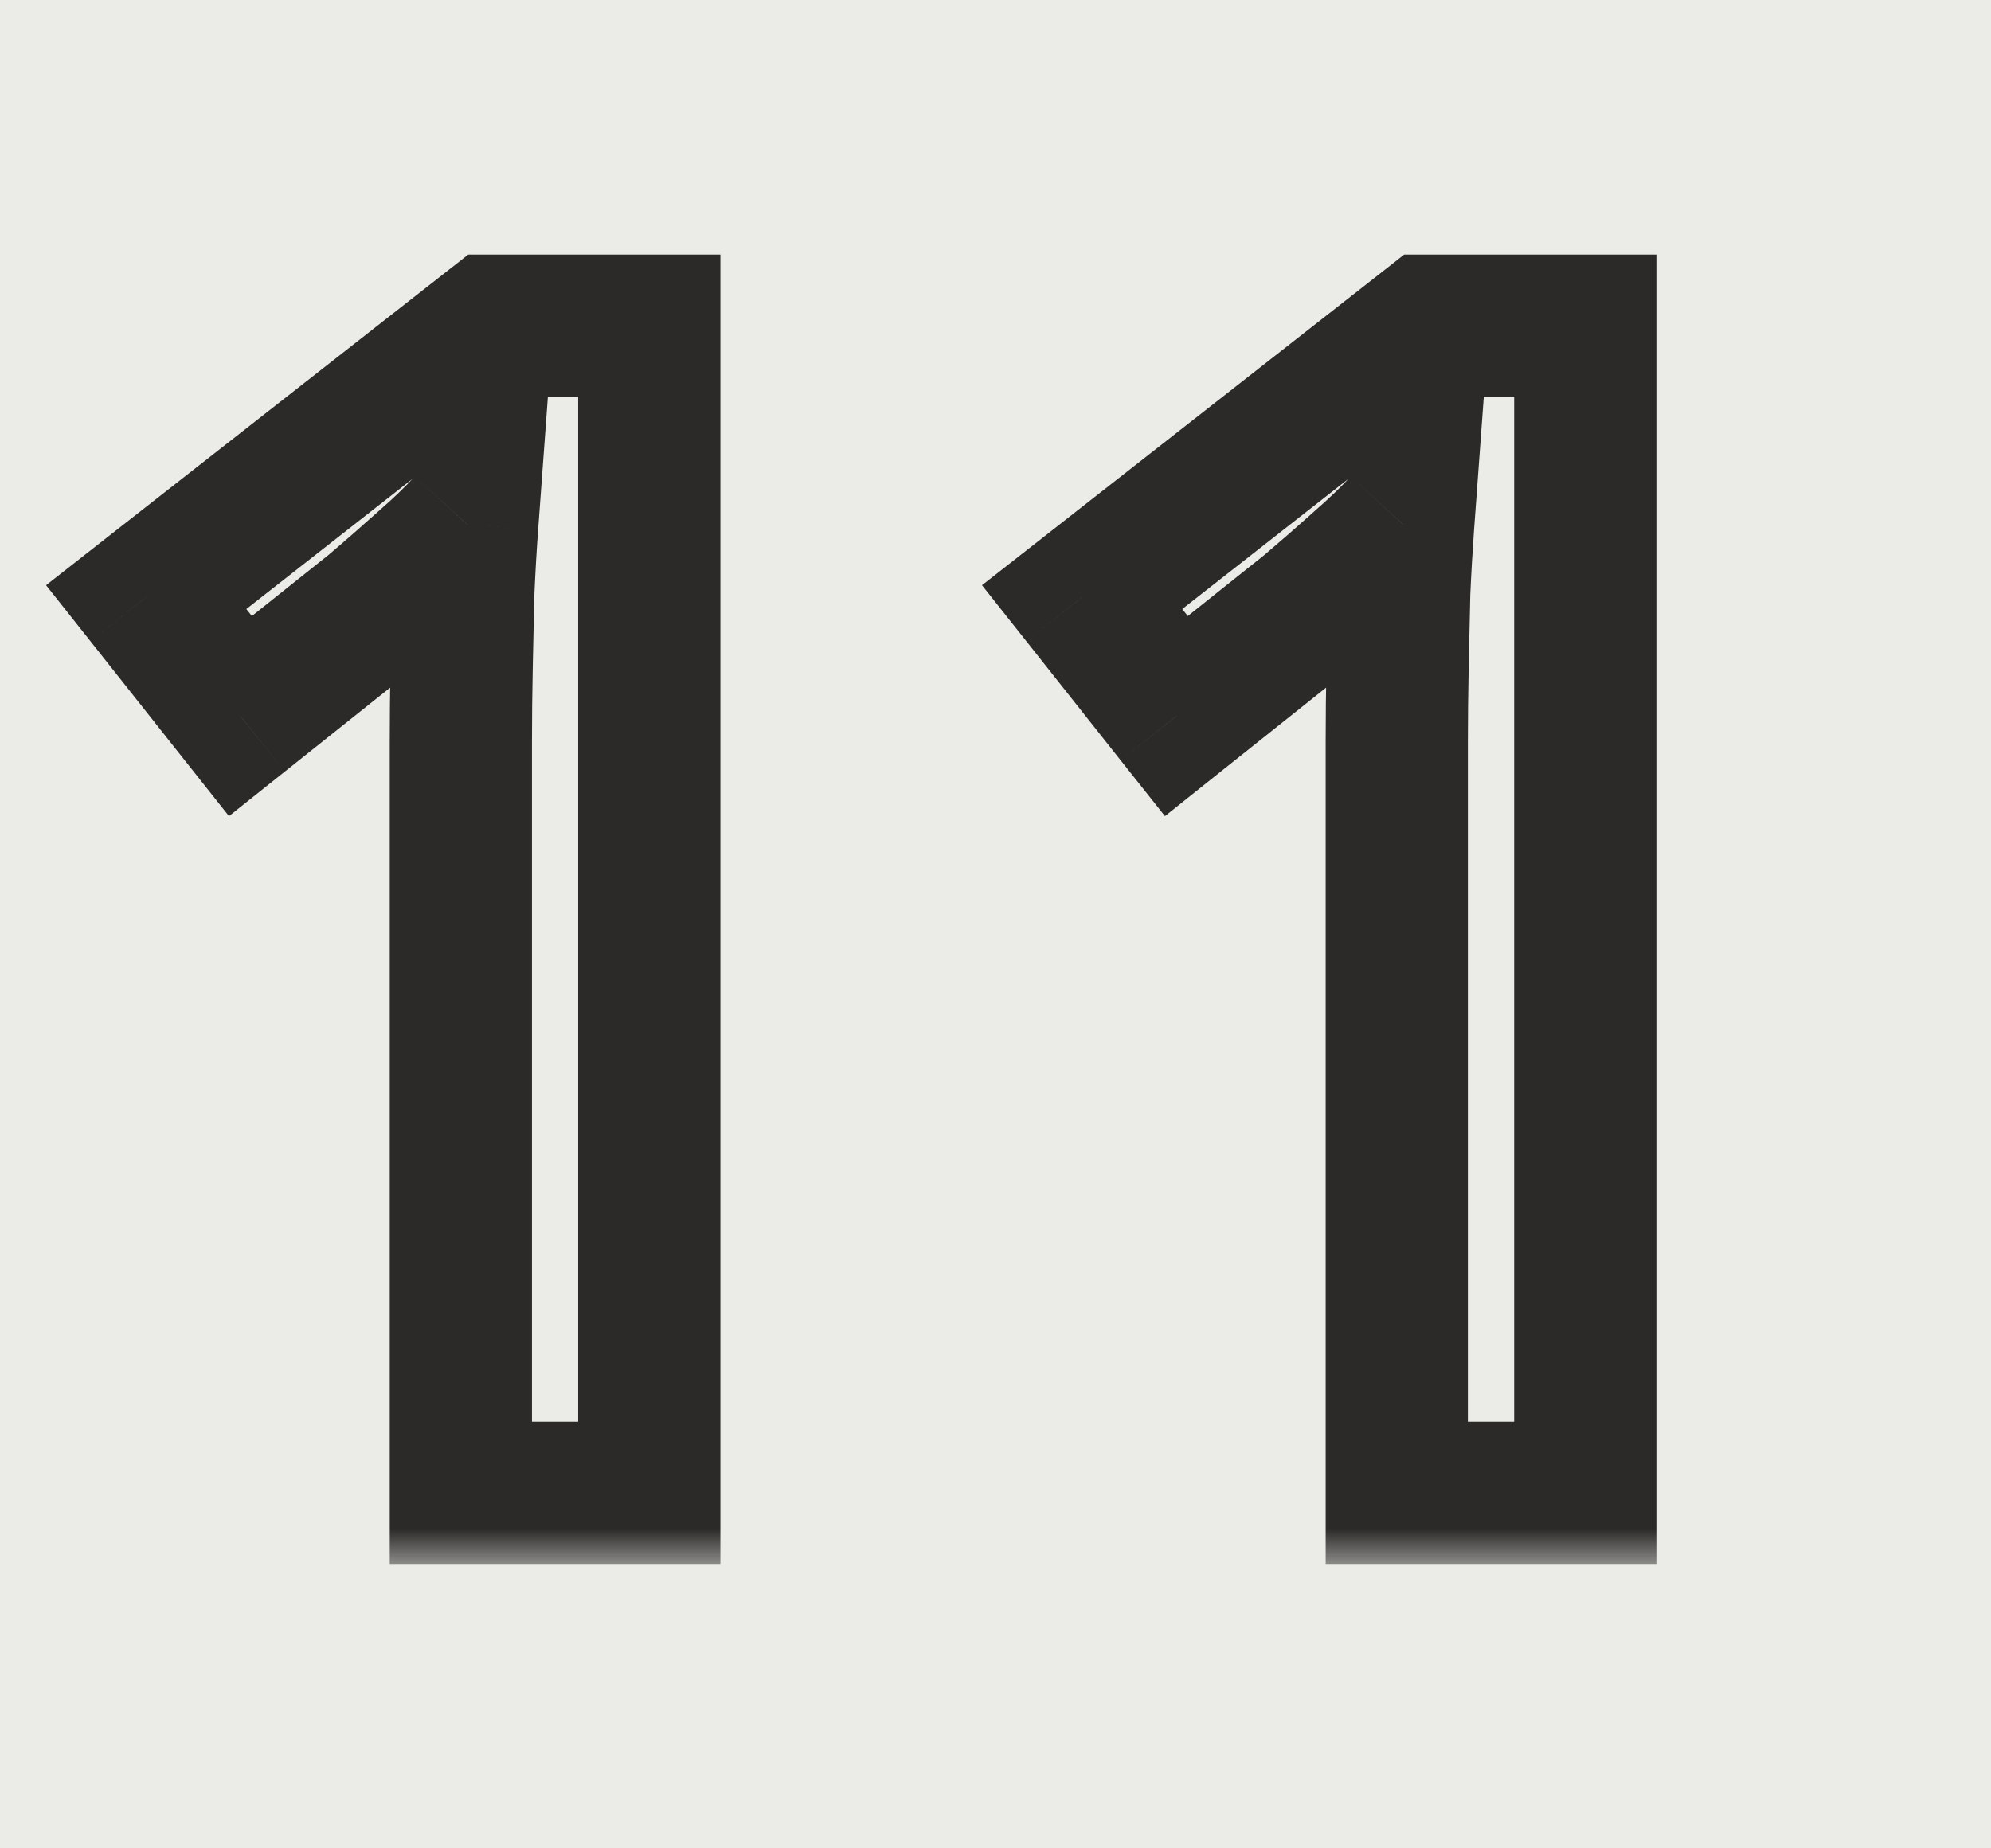
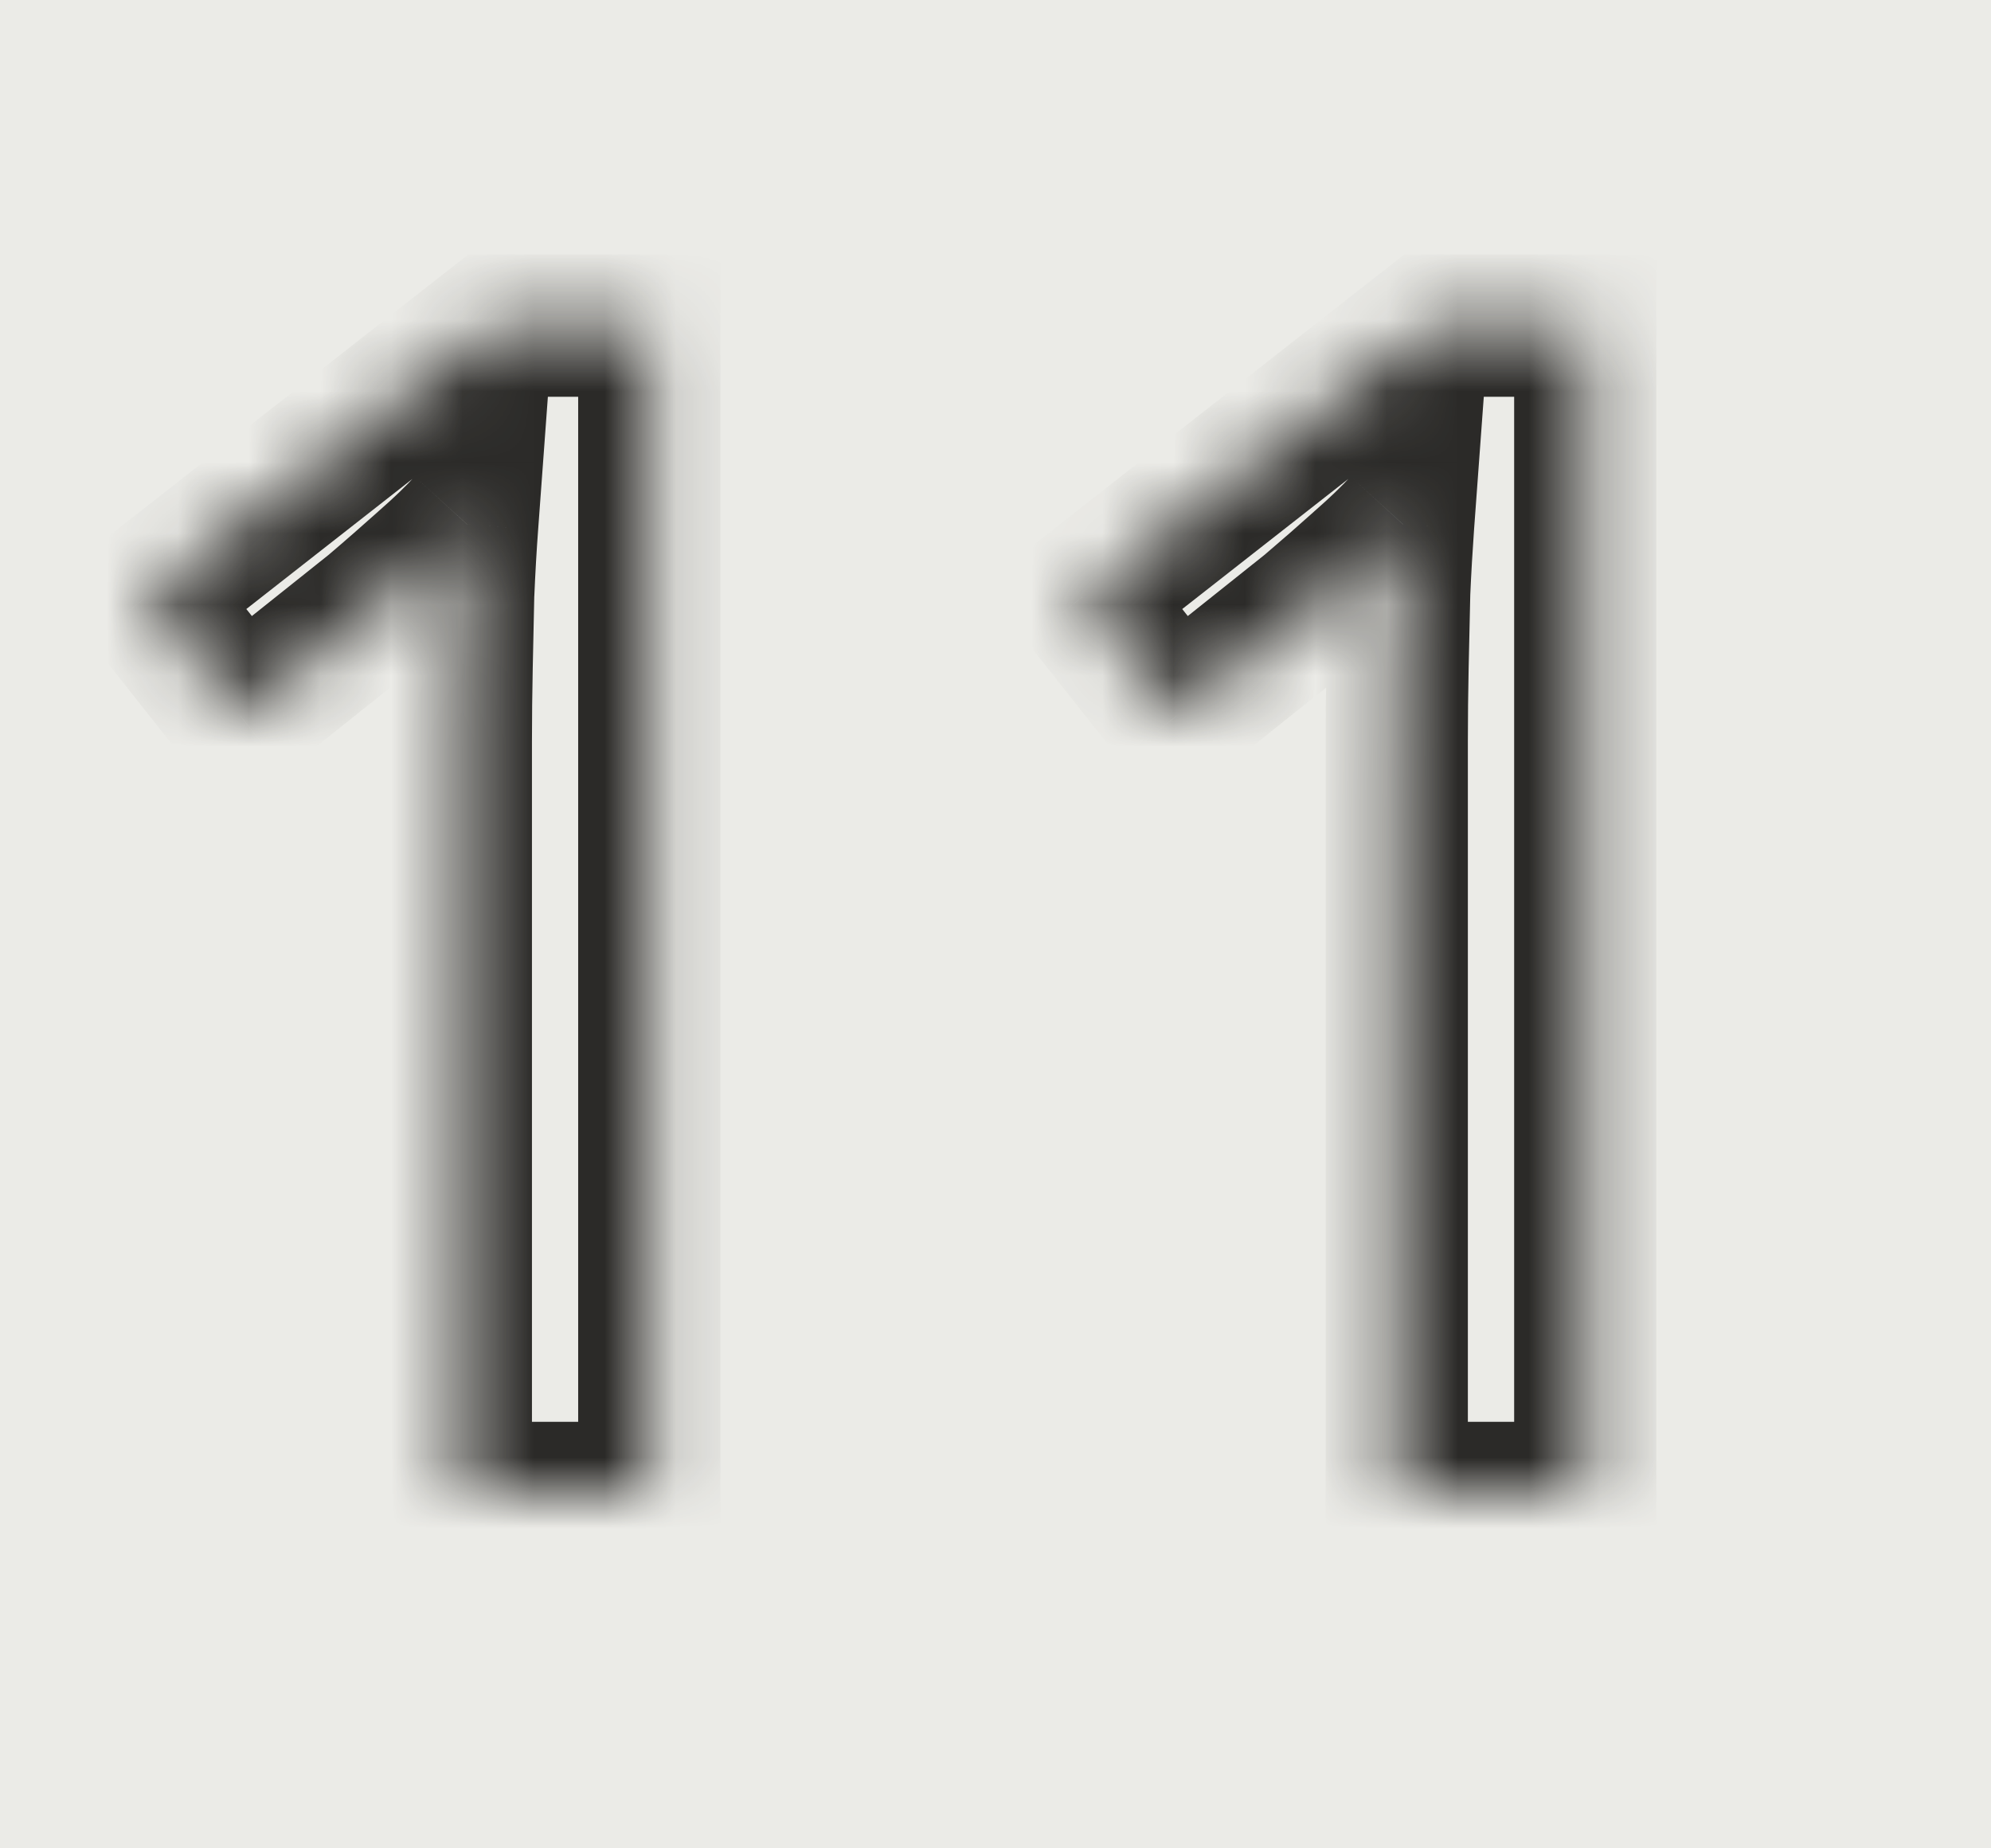
<svg xmlns="http://www.w3.org/2000/svg" width="28" height="26" viewBox="0 0 28 26" fill="none">
  <rect width="28" height="26" fill="#EBEBE7" />
  <mask id="path-2-outside-1_2044_3558" maskUnits="userSpaceOnUse" x="0" y="3" width="24" height="19" fill="black">
-     <rect fill="white" y="3" width="24" height="19" />
    <path d="M9.131 21H6.481V10.432C6.481 10.08 6.485 9.728 6.492 9.376C6.5 9.025 6.507 8.68 6.515 8.343C6.53 8.006 6.548 7.684 6.571 7.377C6.414 7.55 6.219 7.737 5.987 7.939C5.762 8.141 5.523 8.351 5.268 8.568L3.381 10.073L2.056 8.399L6.93 4.581H9.131V21ZM22.294 21H19.643V10.432C19.643 10.08 19.647 9.728 19.654 9.376C19.662 9.025 19.669 8.68 19.677 8.343C19.692 8.006 19.71 7.684 19.733 7.377C19.576 7.55 19.381 7.737 19.149 7.939C18.924 8.141 18.685 8.351 18.43 8.568L16.544 10.073L15.218 8.399L20.092 4.581H22.294V21Z" />
  </mask>
  <path d="M9.131 21V22H10.131V21H9.131ZM6.481 21H5.481V22H6.481V21ZM6.515 8.343L5.516 8.299L5.515 8.31L5.515 8.321L6.515 8.343ZM6.571 7.377L7.568 7.45L7.779 4.571L5.832 6.703L6.571 7.377ZM5.987 7.939L5.33 7.185L5.324 7.19L5.318 7.196L5.987 7.939ZM5.268 8.568L5.892 9.35L5.904 9.339L5.917 9.329L5.268 8.568ZM3.381 10.073L2.597 10.694L3.22 11.48L4.005 10.854L3.381 10.073ZM2.056 8.399L1.439 7.612L0.648 8.232L1.272 9.02L2.056 8.399ZM6.93 4.581V3.581H6.585L6.313 3.794L6.93 4.581ZM9.131 4.581H10.131V3.581H9.131V4.581ZM9.131 20H6.481V22H9.131V20ZM7.481 21V10.432H5.481V21H7.481ZM7.481 10.432C7.481 10.087 7.485 9.743 7.492 9.398L5.492 9.355C5.485 9.714 5.481 10.073 5.481 10.432H7.481ZM7.492 9.398C7.499 9.046 7.507 8.702 7.514 8.365L5.515 8.321C5.507 8.658 5.5 9.003 5.492 9.355L7.492 9.398ZM7.514 8.388C7.528 8.059 7.546 7.747 7.568 7.45L5.573 7.304C5.55 7.622 5.531 7.953 5.516 8.299L7.514 8.388ZM5.832 6.703C5.707 6.84 5.542 7 5.33 7.185L6.644 8.693C6.896 8.473 7.12 8.259 7.309 8.052L5.832 6.703ZM5.318 7.196C5.1 7.391 4.868 7.595 4.619 7.807L5.917 9.329C6.178 9.106 6.424 8.891 6.656 8.682L5.318 7.196ZM4.645 7.786L2.758 9.291L4.005 10.854L5.892 9.35L4.645 7.786ZM4.165 9.452L2.84 7.779L1.272 9.02L2.597 10.694L4.165 9.452ZM2.673 9.187L7.547 5.368L6.313 3.794L1.439 7.612L2.673 9.187ZM6.93 5.581H9.131V3.581H6.93V5.581ZM8.131 4.581V21H10.131V4.581H8.131ZM22.294 21V22H23.294V21H22.294ZM19.643 21H18.643V22H19.643V21ZM19.677 8.343L18.678 8.299L18.677 8.31L18.677 8.321L19.677 8.343ZM19.733 7.377L20.73 7.45L20.941 4.571L18.994 6.703L19.733 7.377ZM19.149 7.939L18.492 7.185L18.486 7.19L18.48 7.196L19.149 7.939ZM18.43 8.568L19.054 9.35L19.067 9.339L19.079 9.329L18.43 8.568ZM16.544 10.073L15.759 10.694L16.383 11.48L17.167 10.854L16.544 10.073ZM15.218 8.399L14.602 7.612L13.81 8.232L14.434 9.02L15.218 8.399ZM20.092 4.581V3.581H19.747L19.476 3.794L20.092 4.581ZM22.294 4.581H23.294V3.581H22.294V4.581ZM22.294 20H19.643V22H22.294V20ZM20.643 21V10.432H18.643V21H20.643ZM20.643 10.432C20.643 10.087 20.647 9.743 20.654 9.398L18.654 9.355C18.647 9.714 18.643 10.073 18.643 10.432H20.643ZM20.654 9.398C20.662 9.046 20.669 8.702 20.677 8.365L18.677 8.321C18.669 8.658 18.662 9.003 18.654 9.355L20.654 9.398ZM20.676 8.388C20.69 8.059 20.709 7.747 20.73 7.45L18.736 7.304C18.712 7.622 18.693 7.953 18.678 8.299L20.676 8.388ZM18.994 6.703C18.869 6.84 18.704 7 18.492 7.185L19.806 8.693C20.058 8.473 20.282 8.259 20.471 8.052L18.994 6.703ZM18.48 7.196C18.263 7.391 18.03 7.595 17.781 7.807L19.079 9.329C19.34 9.106 19.586 8.891 19.818 8.682L18.48 7.196ZM17.807 7.786L15.92 9.291L17.167 10.854L19.054 9.35L17.807 7.786ZM17.327 9.452L16.002 7.779L14.434 9.02L15.759 10.694L17.327 9.452ZM15.835 9.187L20.709 5.368L19.476 3.794L14.602 7.612L15.835 9.187ZM20.092 5.581H22.294V3.581H20.092V5.581ZM21.294 4.581V21H23.294V4.581H21.294Z" fill="#2B2A28" mask="url(#path-2-outside-1_2044_3558)" />
</svg>